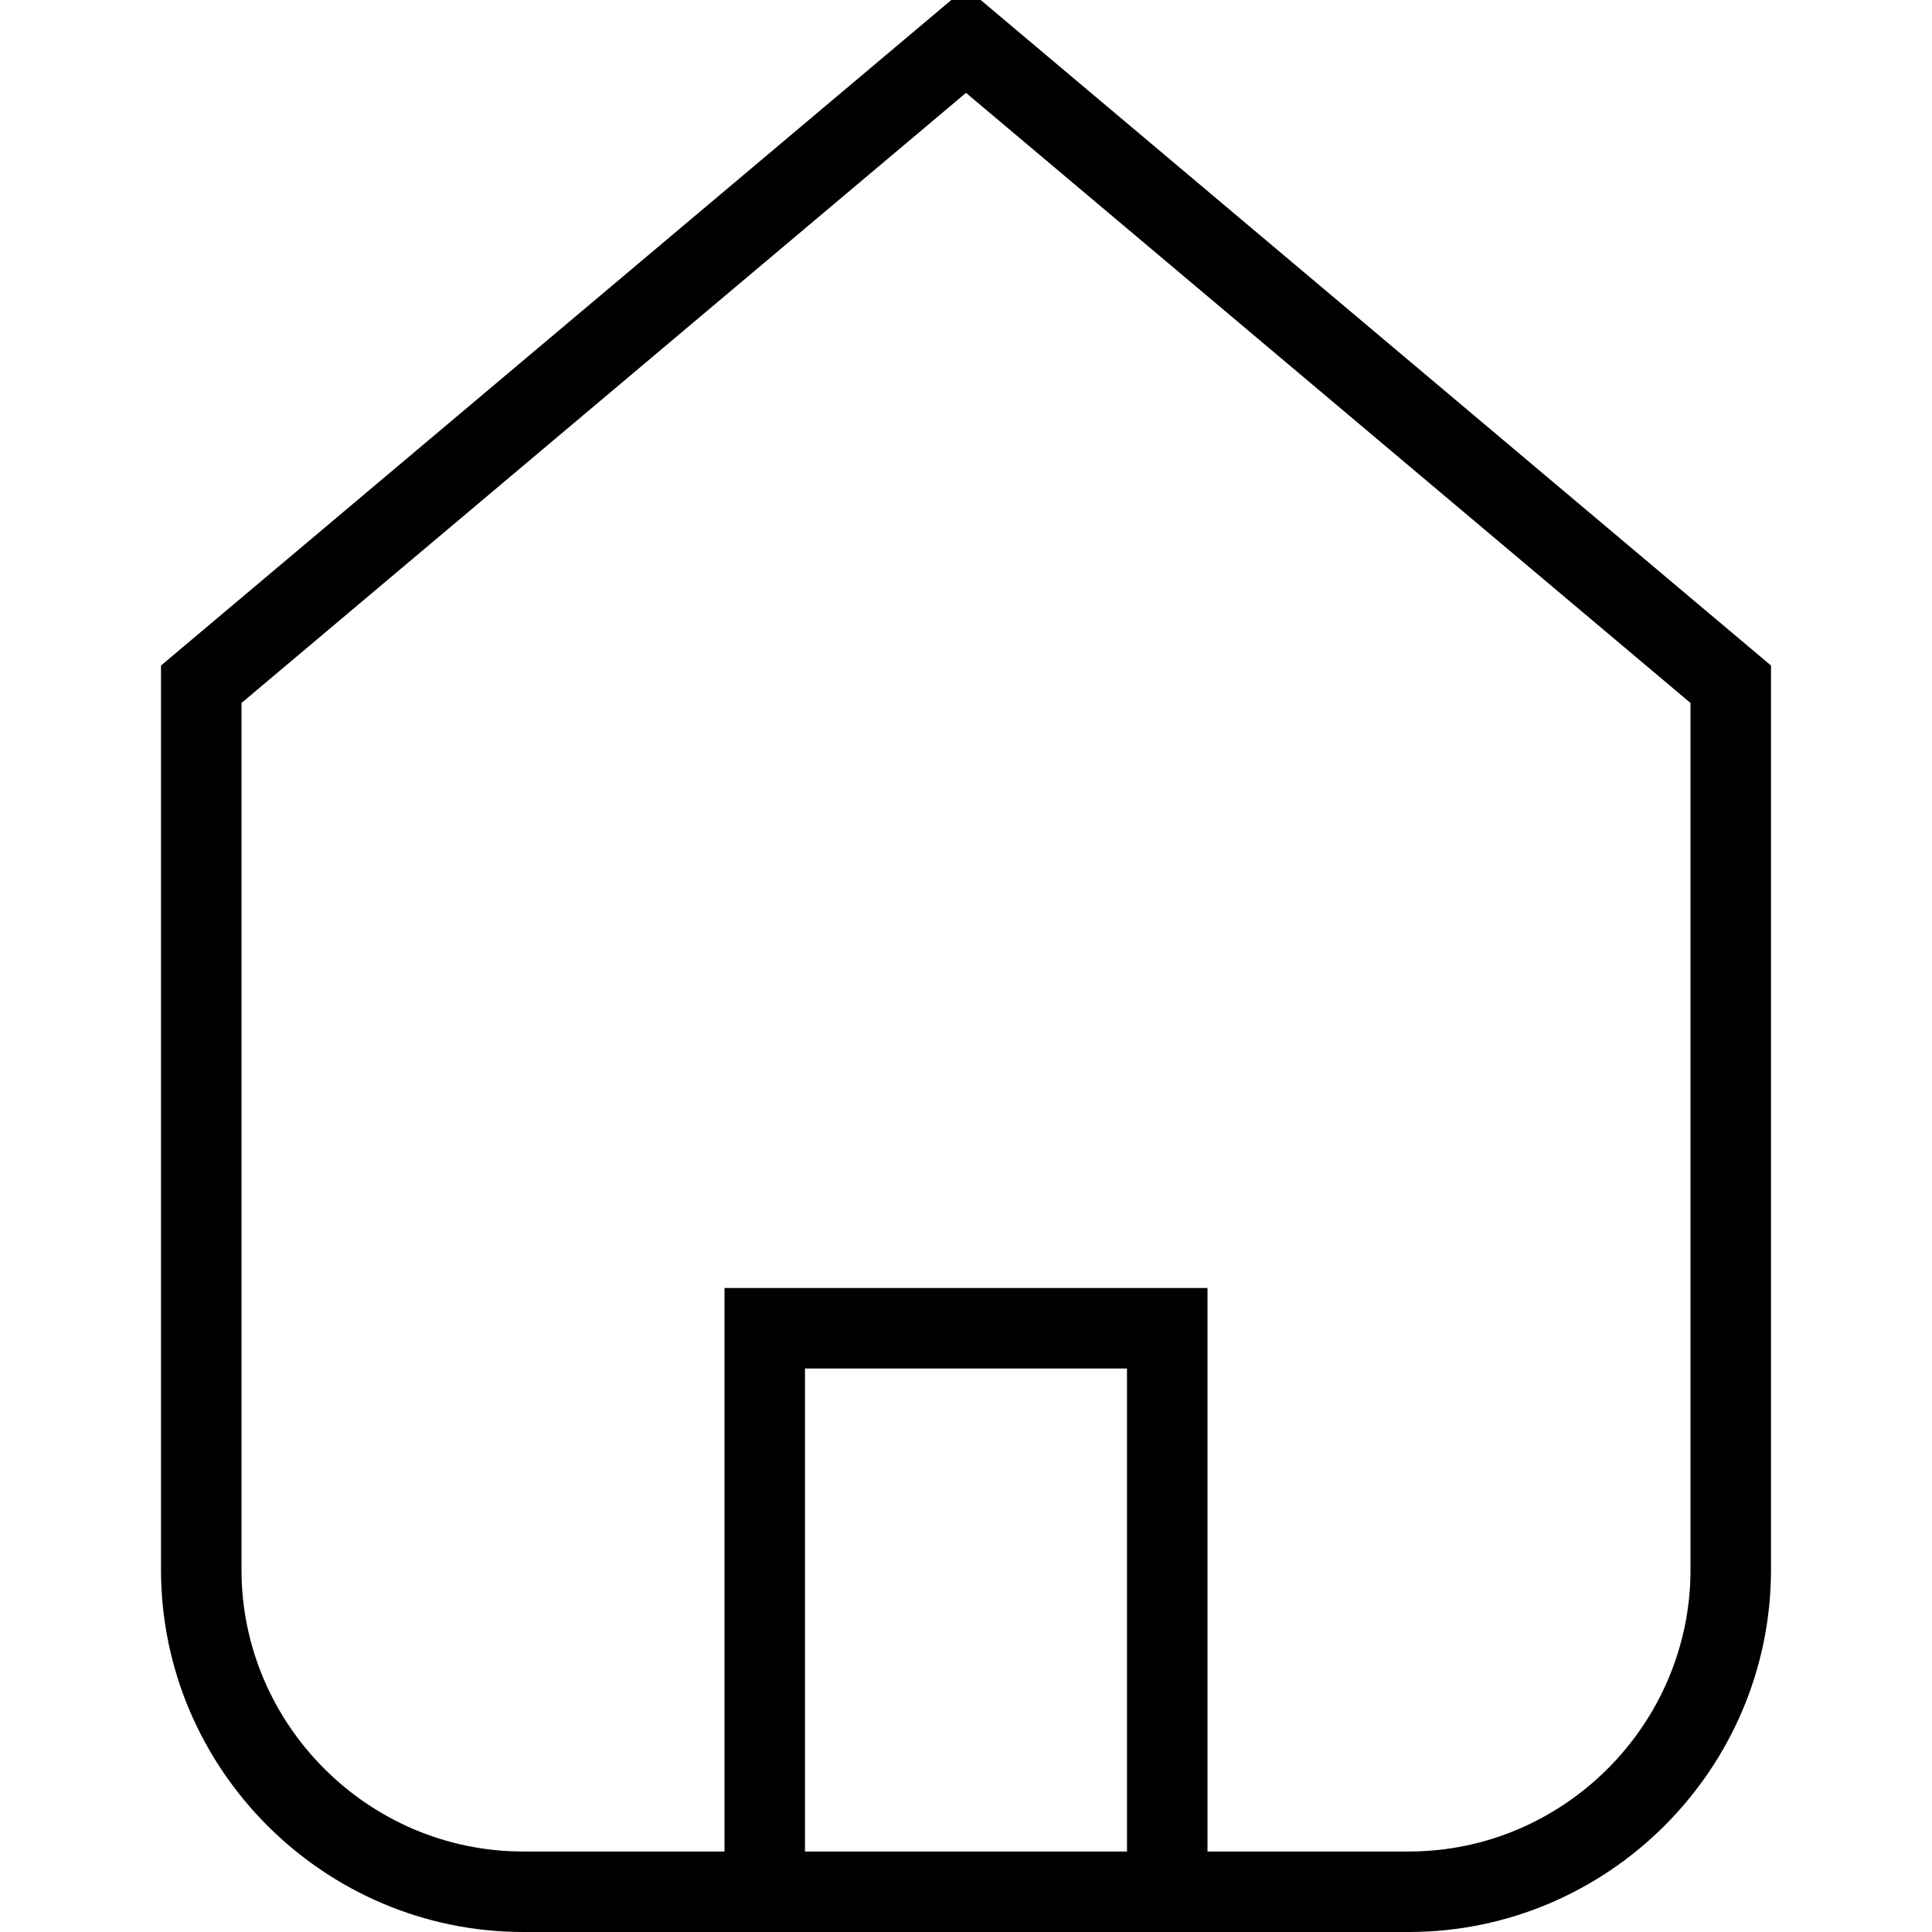
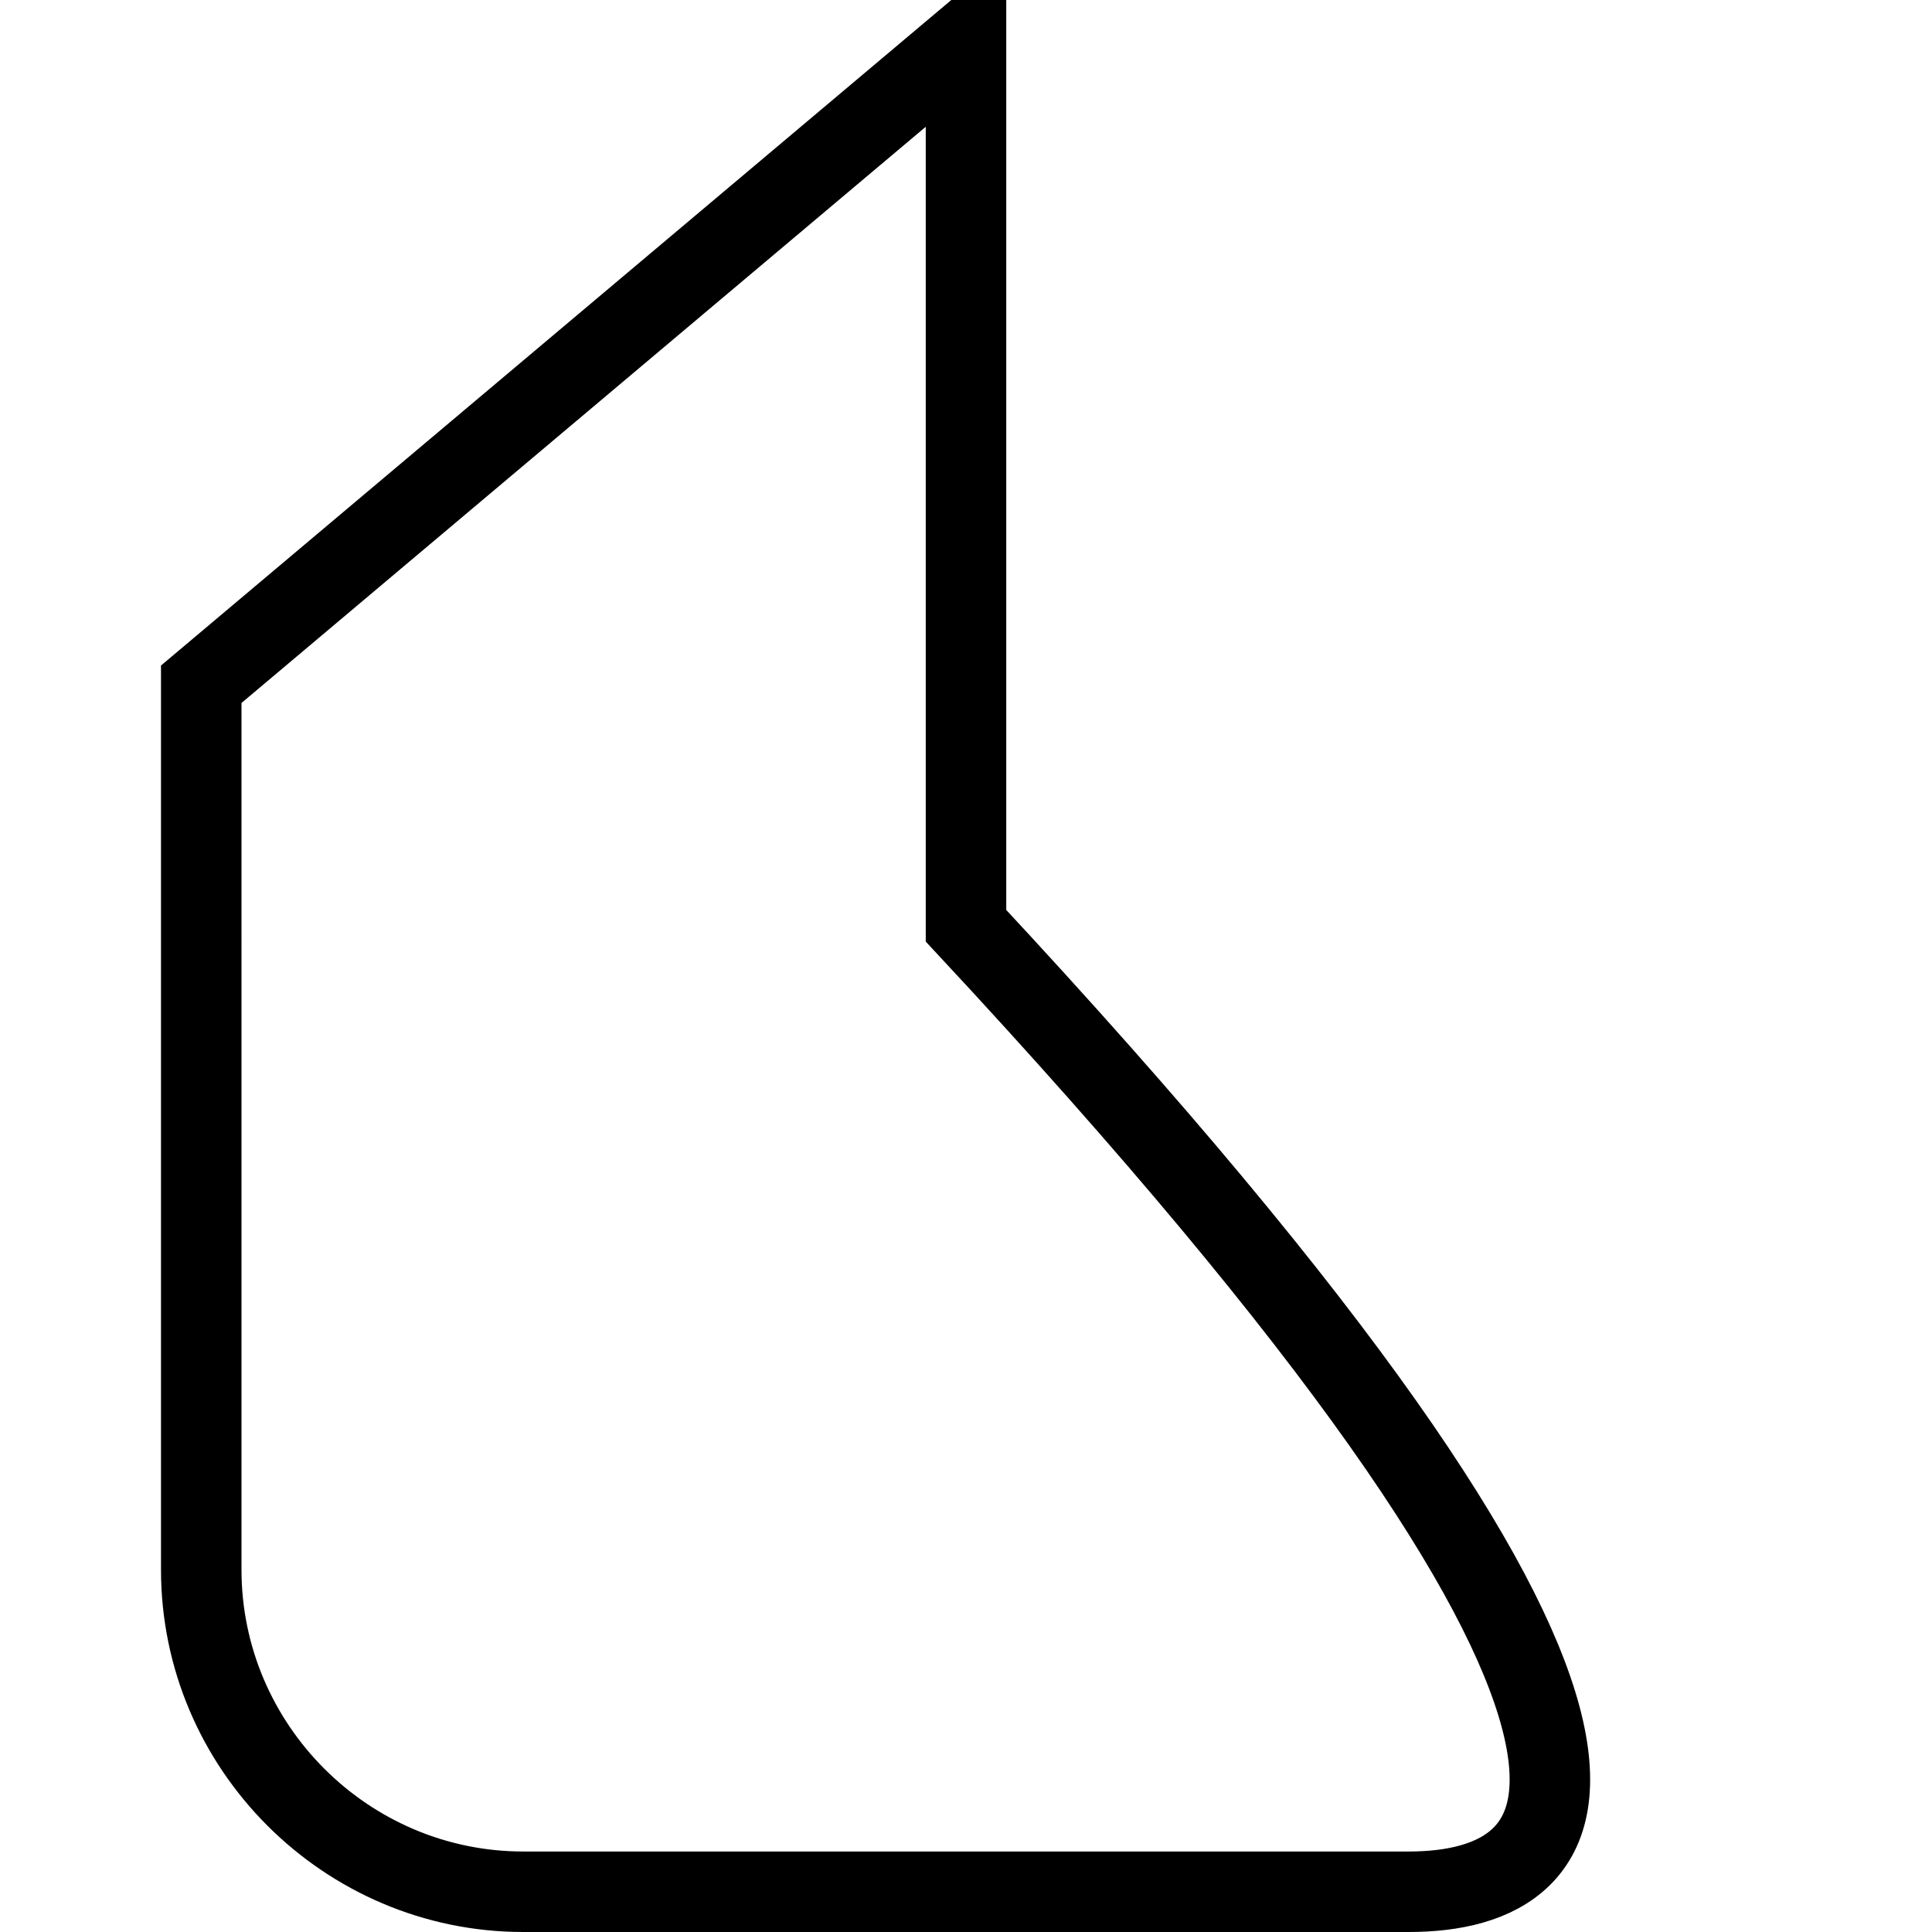
<svg xmlns="http://www.w3.org/2000/svg" version="1.1" id="Layer_1" x="0px" y="0px" viewBox="0 0 48 48" style="enable-background:new 0 0 48 48;" xml:space="preserve">
  <style type="text/css">
	.st0{fill:none;stroke:#000000;stroke-width:2;stroke-miterlimit:10;}
</style>
  <title>Untitled-11</title>
  <g id="House">
-     <path class="st0" d="M35,47H13c-4.4,0-8-3.6-8-8V17L24,1l19,16v22C43,43.4,39.4,47,35,47z" />
-     <polyline class="st0" points="19,47 19,33 29,33 29,47  " />
+     <path class="st0" d="M35,47H13c-4.4,0-8-3.6-8-8V17L24,1v22C43,43.4,39.4,47,35,47z" />
  </g>
</svg>